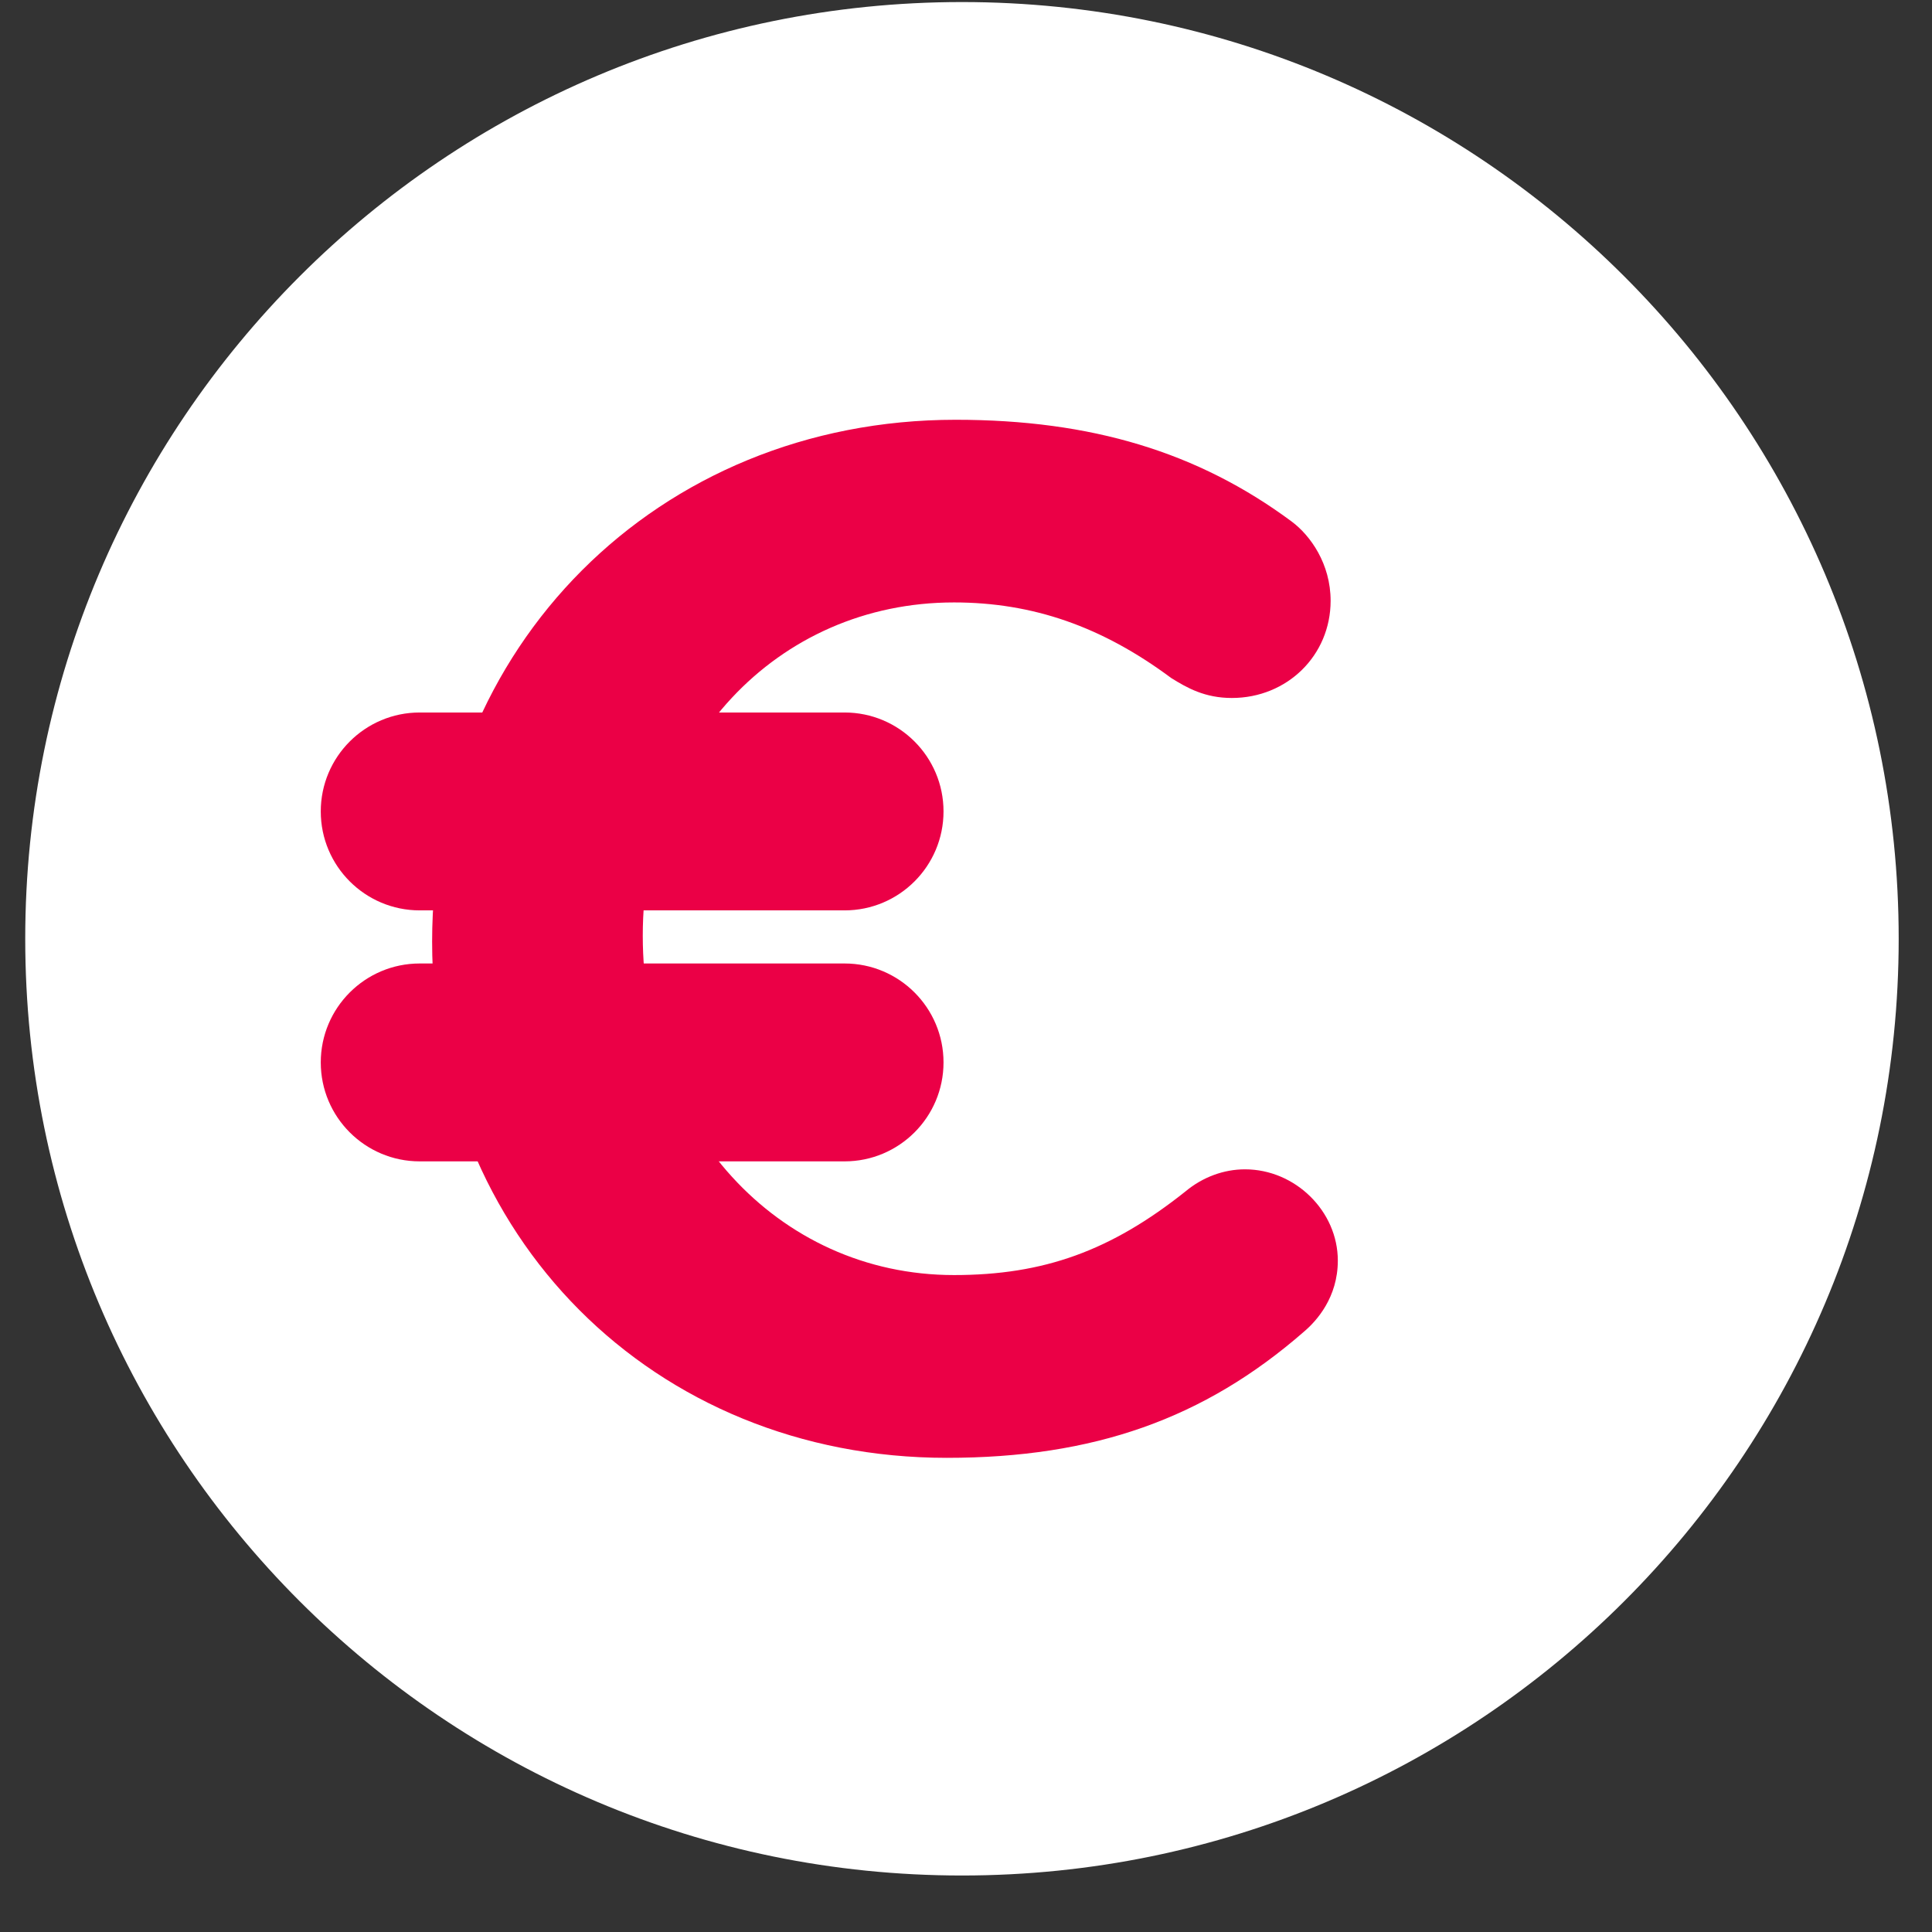
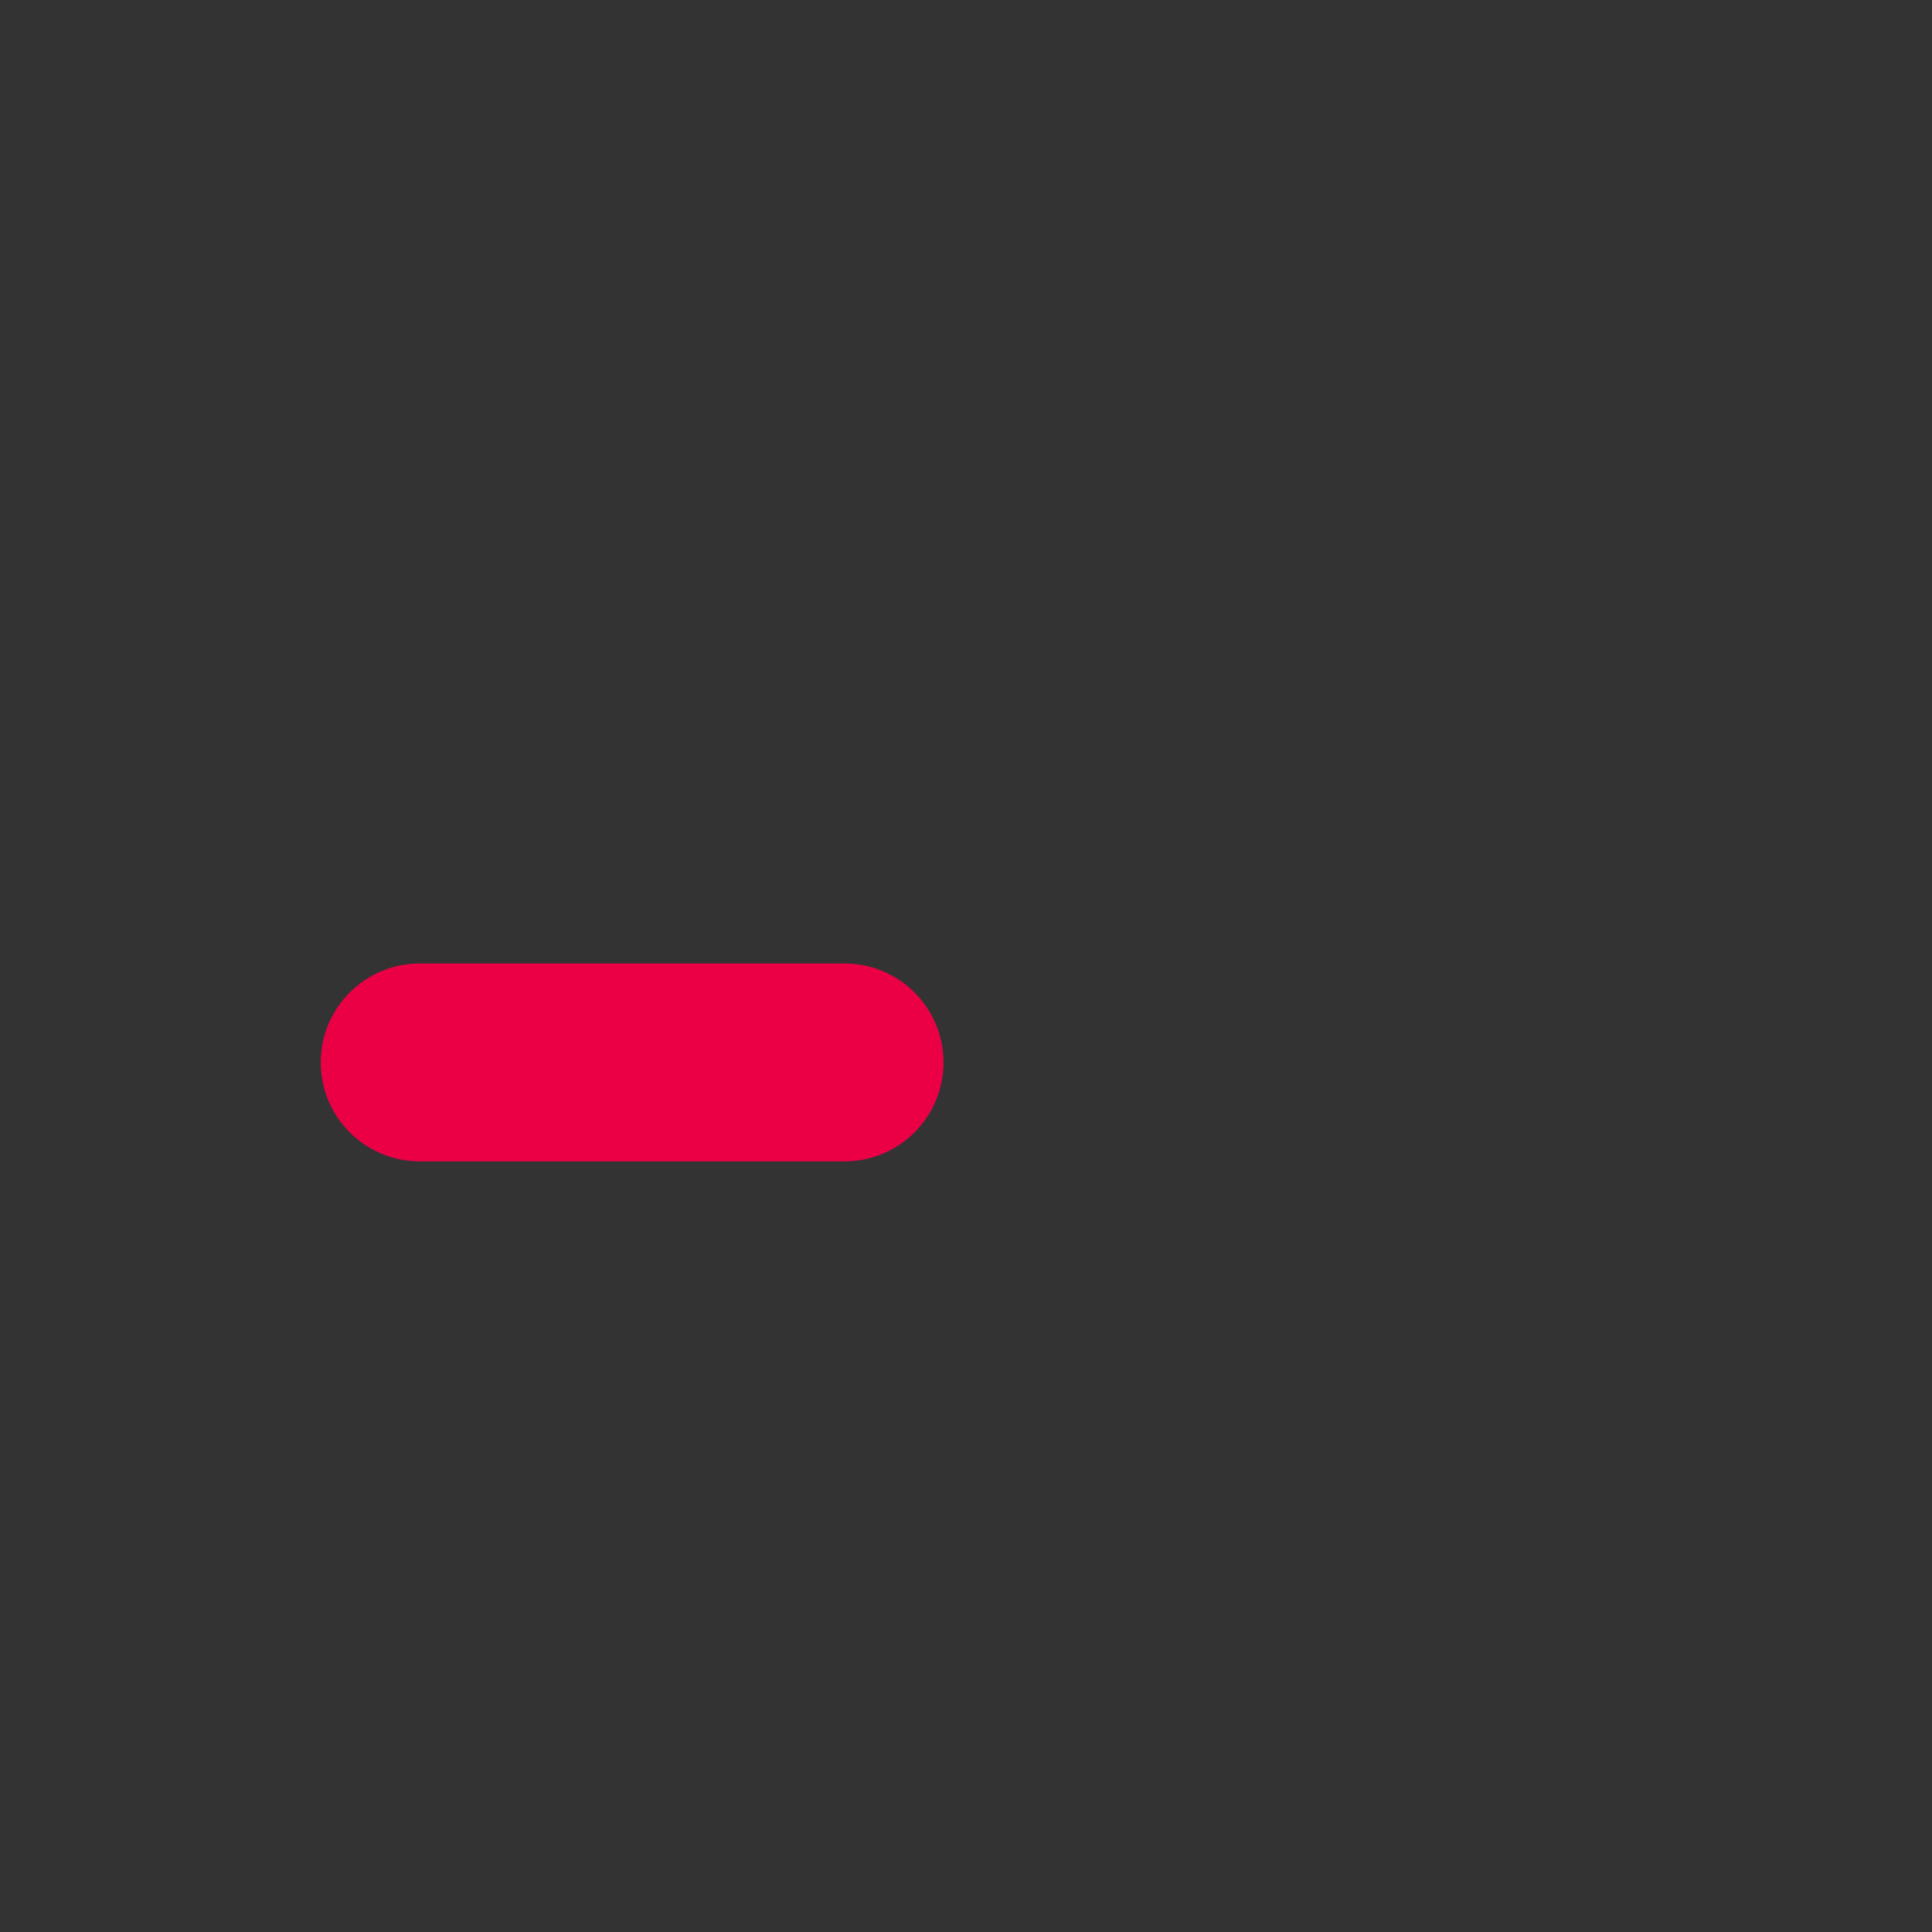
<svg xmlns="http://www.w3.org/2000/svg" width="33" height="33" viewBox="0 0 33 33" fill="none">
  <rect x="0" y="0" width="33" height="33" fill="#333333" stroke="none" />
-   <path d="M16.431 32.035C25.267 32.035 32.431 24.872 32.431 16.035C32.431 7.199 25.267 0.035 16.431 0.035C7.594 0.035 0.431 7.199 0.431 16.035C0.431 24.872 7.594 32.035 16.431 32.035Z" fill="white" />
  <path d="M14.426 19.837H7.169C6.236 19.837 5.479 19.08 5.479 18.147C5.479 17.214 6.236 16.457 7.169 16.457H14.426C15.359 16.457 16.116 17.214 16.116 18.147C16.116 19.08 15.359 19.837 14.426 19.837Z" fill="#EB0046" />
-   <path d="M14.426 15.55H7.169C6.236 15.55 5.479 14.793 5.479 13.86C5.479 12.927 6.236 12.17 7.169 12.17H14.426C15.359 12.17 16.116 12.927 16.116 13.86C16.116 14.793 15.359 15.55 14.426 15.55Z" fill="#EB0046" />
-   <path d="M16.172 24.901C11.16 24.901 7.381 21.11 7.381 16.084C7.381 11.058 11.225 7.17 16.323 7.17C18.64 7.17 20.464 7.722 22.064 8.909C22.384 9.148 22.728 9.631 22.728 10.262C22.728 11.193 21.987 11.922 21.04 11.922C20.583 11.922 20.279 11.752 20.005 11.581C18.825 10.703 17.642 10.29 16.295 10.29C13.263 10.29 10.979 12.739 10.979 15.984C10.979 19.23 13.266 21.779 16.295 21.779C17.829 21.779 18.974 21.365 20.248 20.351C20.543 20.105 20.903 19.973 21.265 19.973C22.124 19.973 22.851 20.688 22.851 21.532C22.851 22.159 22.491 22.561 22.275 22.744C20.567 24.235 18.681 24.901 16.17 24.901H16.172Z" fill="#EB0046" />
</svg>